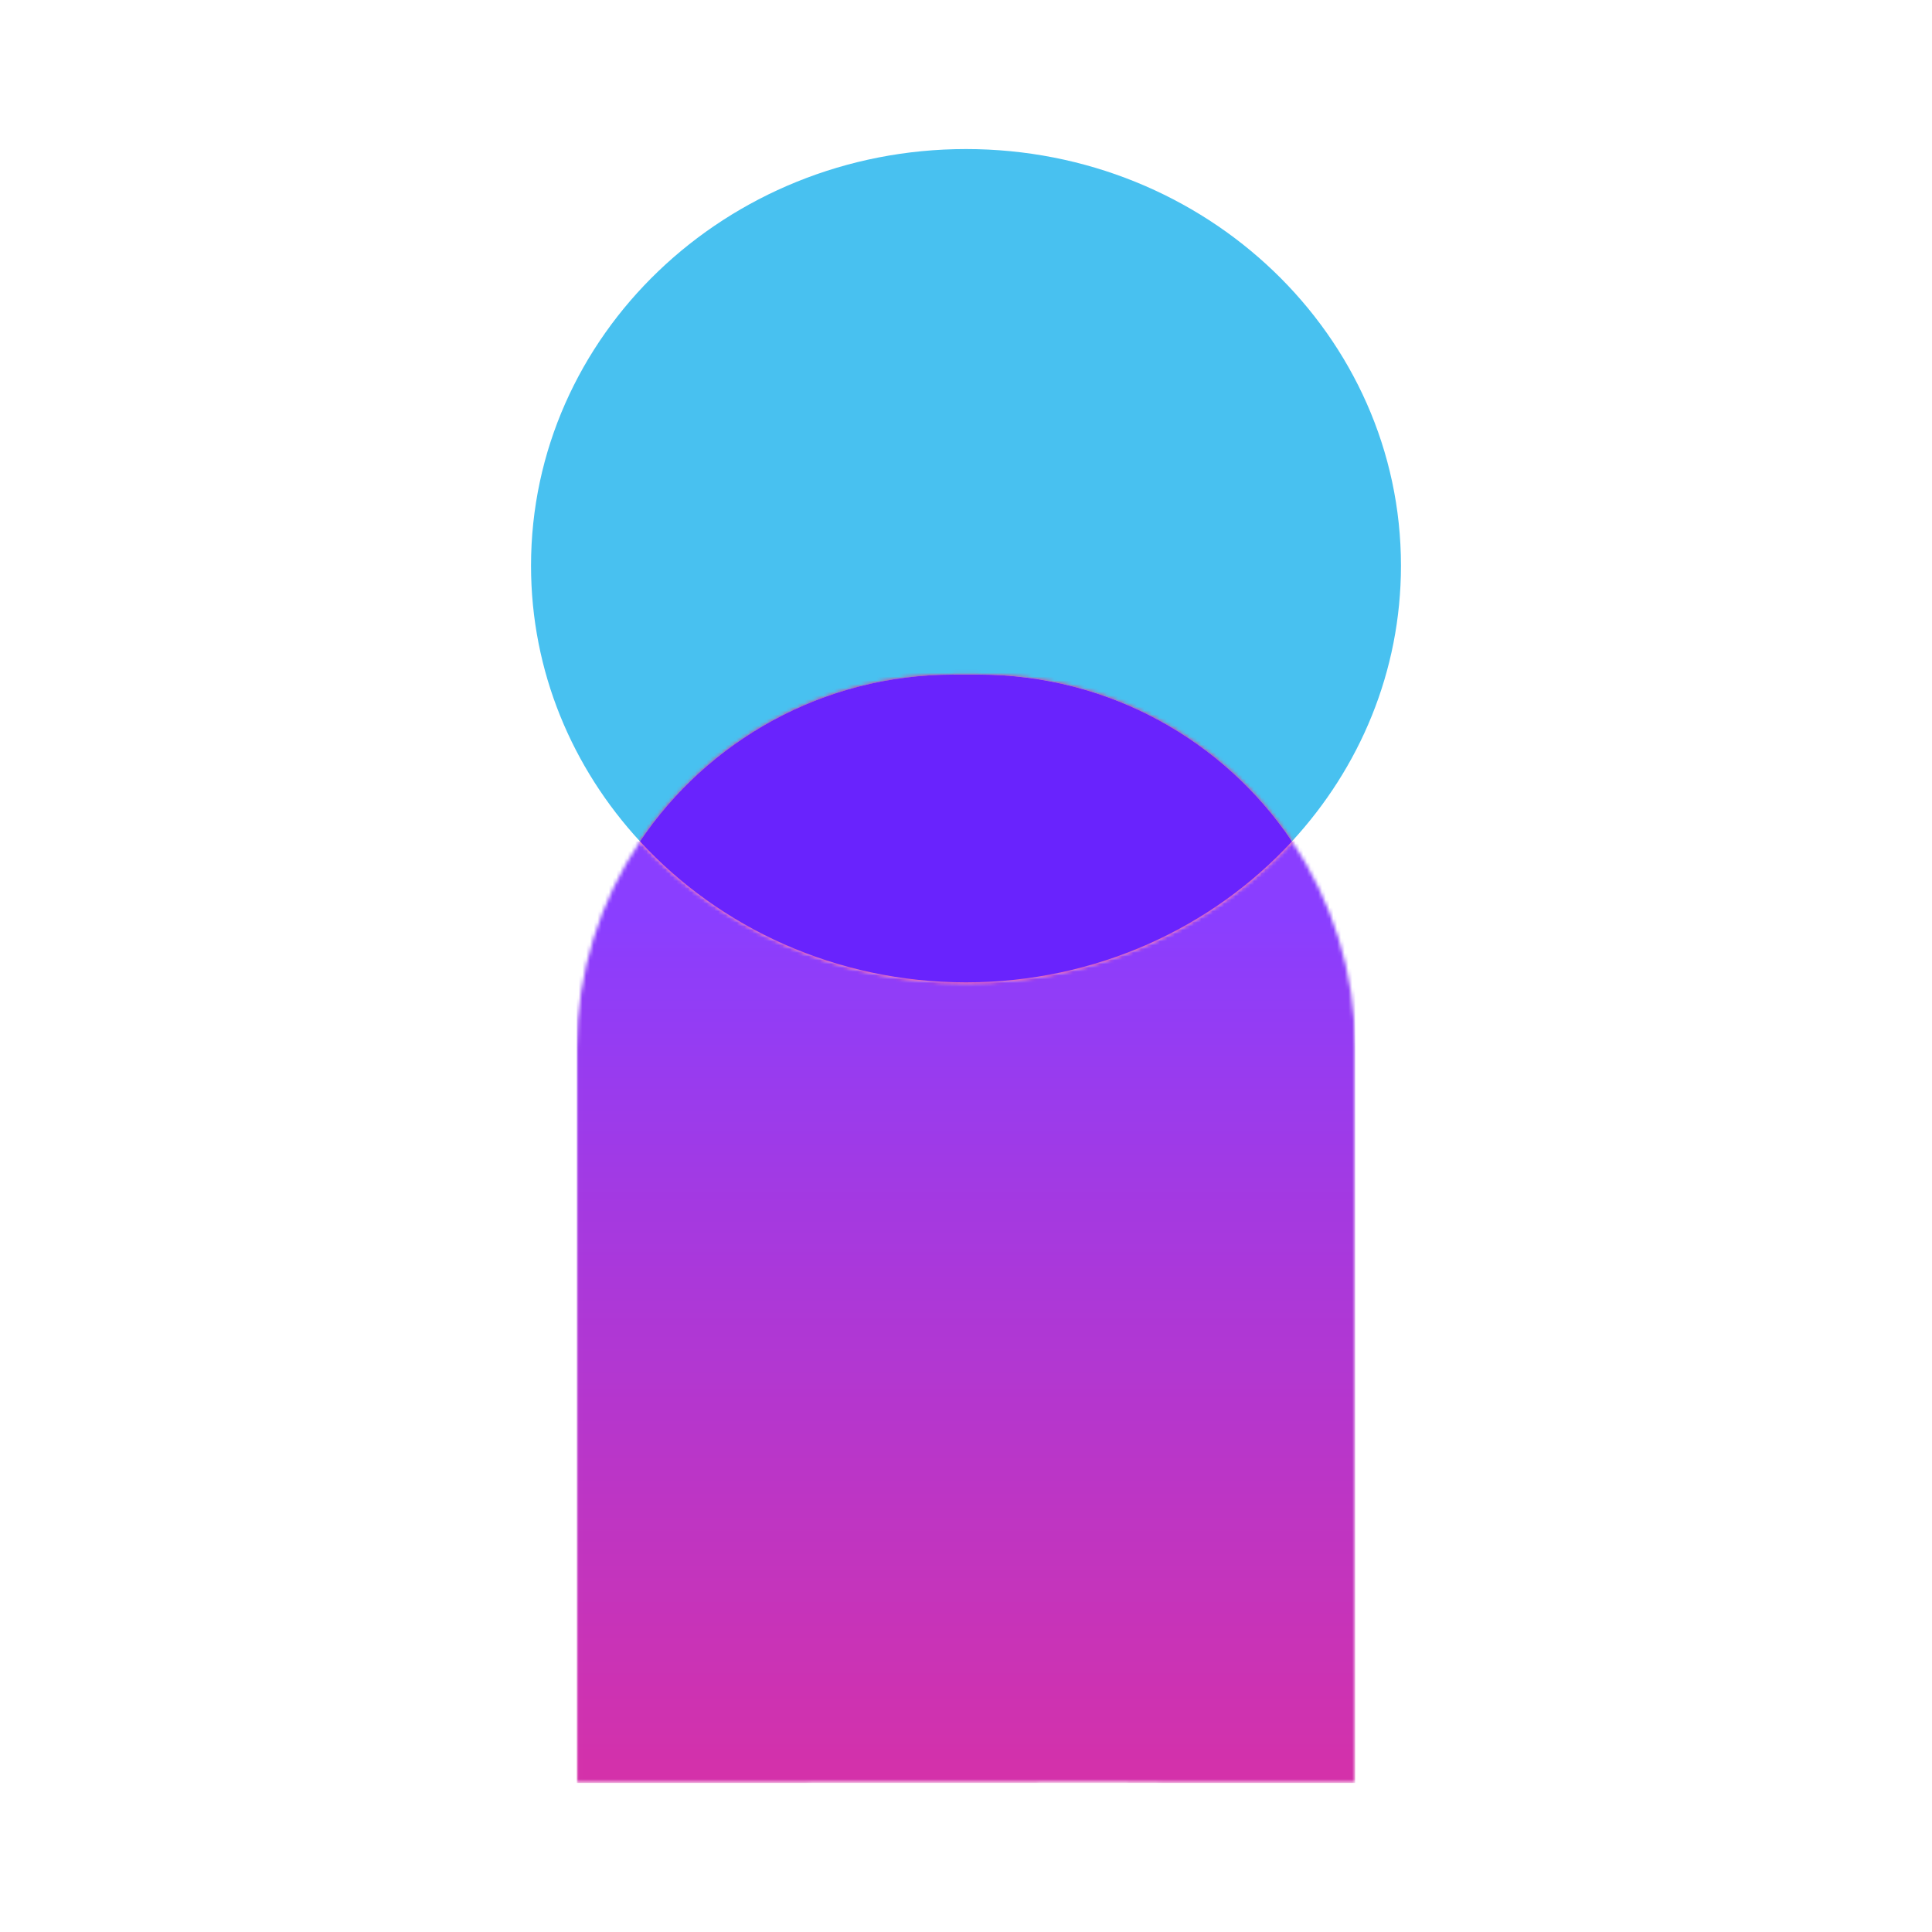
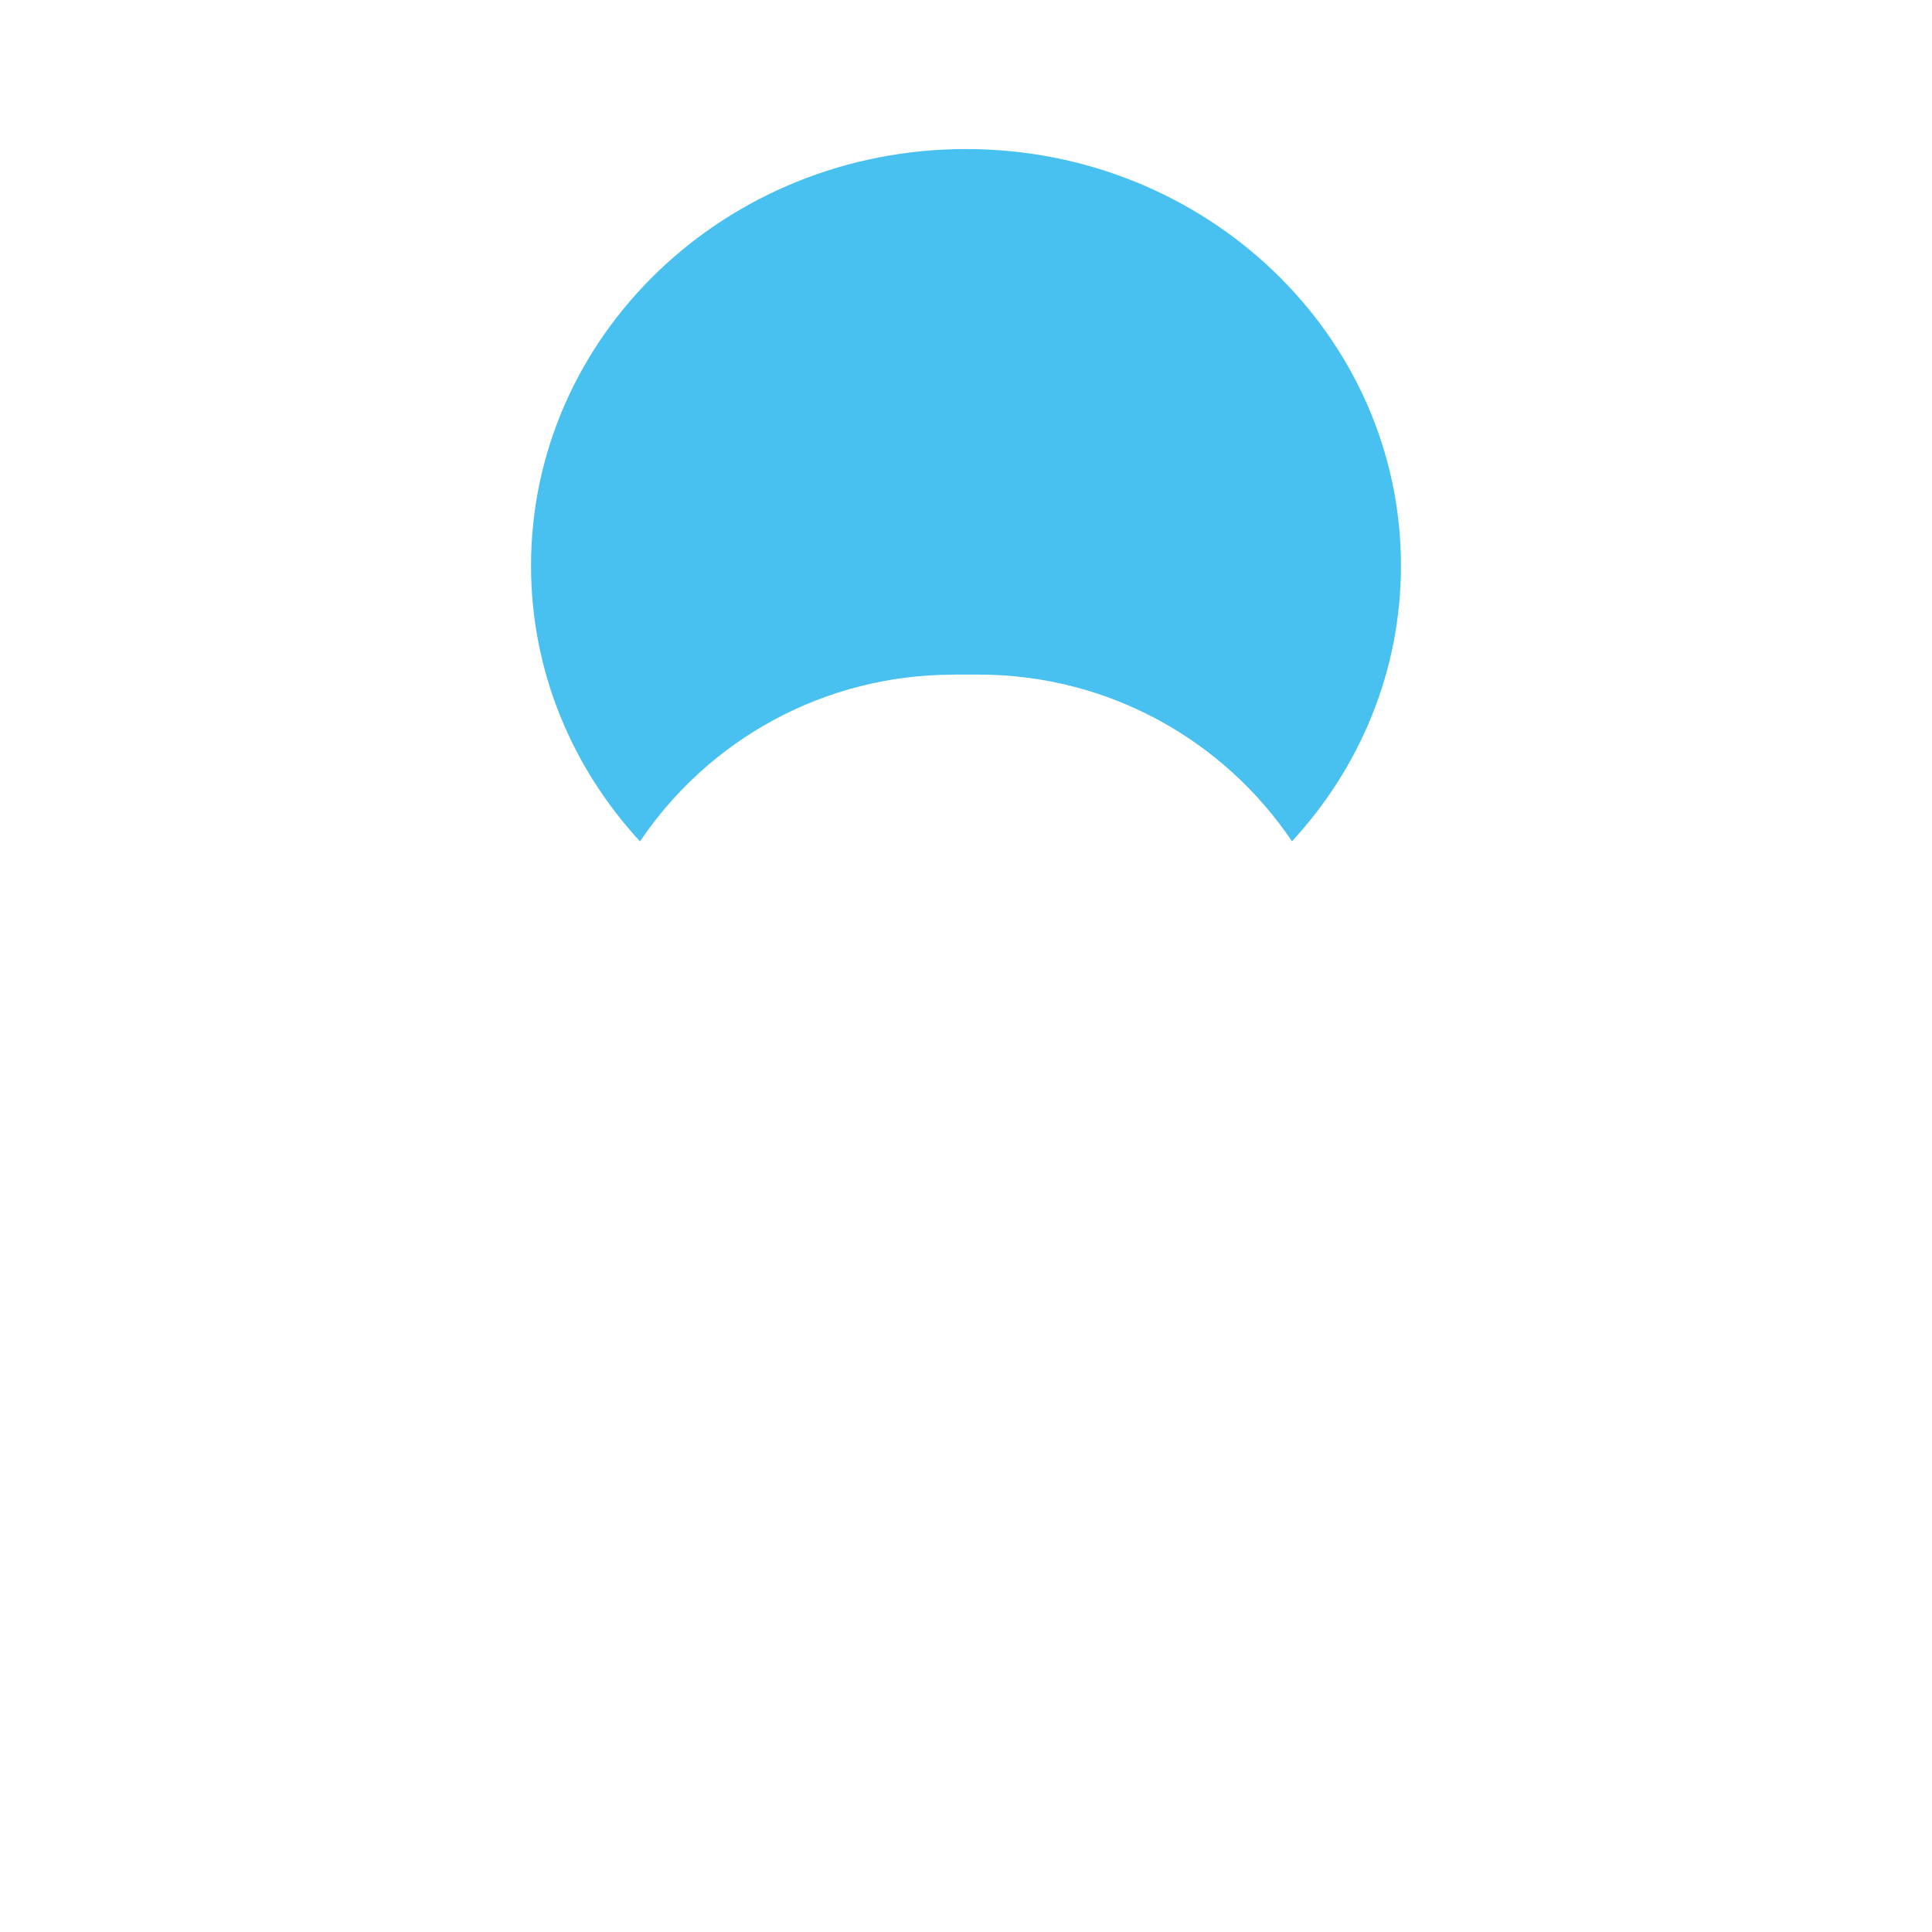
<svg xmlns="http://www.w3.org/2000/svg" xmlns:xlink="http://www.w3.org/1999/xlink" id="Layer_1" viewBox="0 0 512 512">
  <defs>
    <style>      .st0 {        mask: url(#mask);      }      .st1 {        fill: url(#linear-gradient1);      }      .st2 {        fill: url(#linear-gradient);      }      .st3 {        fill: #6923fd;      }      .st4 {        mask: url(#mask-1);      }      .st5 {        fill: #48c1f0;      }      .st6 {        fill: #fff;      }    </style>
    <mask id="mask" x="152.85" y="222.98" width="206.29" height="249.52" maskUnits="userSpaceOnUse">
      <g id="mask0_377_923">
        <path class="st6" d="M256,260.33c-34.41,0-65.28-14.47-86.39-37.36-10.58,15.74-16.75,34.64-16.75,54.97v194.45c45.46,0,76.97-.04,99.33-.07,41.63-.08,51.47-.13,60.37.07,10.9.09,22.25.06,30.98.02,6.16-.02,10.99-.06,13.45-.02h2.17v-194.45c0-20.34-6.18-39.23-16.75-54.97-21.12,22.91-51.98,37.36-86.39,37.36Z" />
      </g>
    </mask>
    <linearGradient id="linear-gradient" x1="255.99" y1="-74.68" x2="255.99" y2="270.81" gradientTransform="translate(0 514) scale(1 -1)" gradientUnits="userSpaceOnUse">
      <stop offset="0" stop-color="#f62c84" />
      <stop offset=".23" stop-color="#e02f9c" />
      <stop offset=".72" stop-color="#ab38d9" />
      <stop offset="1" stop-color="#8a3eff" />
    </linearGradient>
    <mask id="mask-1" x="166.77" y="172.81" width="178.48" height="93.45" maskUnits="userSpaceOnUse">
      <g id="mask1_377_923">
-         <path class="st6" d="M252.7,178.77c-34.66,0-65.18,17.56-83.09,44.19,21.12,22.91,51.98,37.36,86.39,37.36s65.28-14.47,86.39-37.36c-17.91-26.64-48.43-44.19-83.09-44.19h-6.61Z" />
-       </g>
+         </g>
    </mask>
    <linearGradient id="linear-gradient1" x1="1907.95" y1="-47601.17" x2="1920.13" y2="-47954.21" xlink:href="#linear-gradient" />
  </defs>
  <g class="st0">
-     <path class="st2" d="M359.13,222.98h-206.28v249.52h206.28v-249.52Z" />
-   </g>
+     </g>
  <path class="st5" d="M252.69,178.77h6.61c34.66,0,65.18,17.56,83.09,44.19,17.96-19.47,28.88-45.03,28.88-73.06,0-60.96-51.62-110.4-115.27-110.4s-115.27,49.44-115.27,110.42c0,28.03,10.92,53.59,28.88,73.06,17.91-26.64,48.43-44.19,83.09-44.19" />
  <g class="st4">
    <path class="st1" d="M342.19,172.81l-175.42,6.05,3.06,87.4,175.42-6.06-3.06-87.4Z" />
  </g>
-   <path class="st3" d="M256,260.33c34.41,0,65.28-14.47,86.39-37.36-17.91-26.64-48.43-44.19-83.09-44.19h-6.61c-34.66,0-65.18,17.56-83.09,44.19,21.12,22.91,51.98,37.36,86.39,37.36Z" />
</svg>